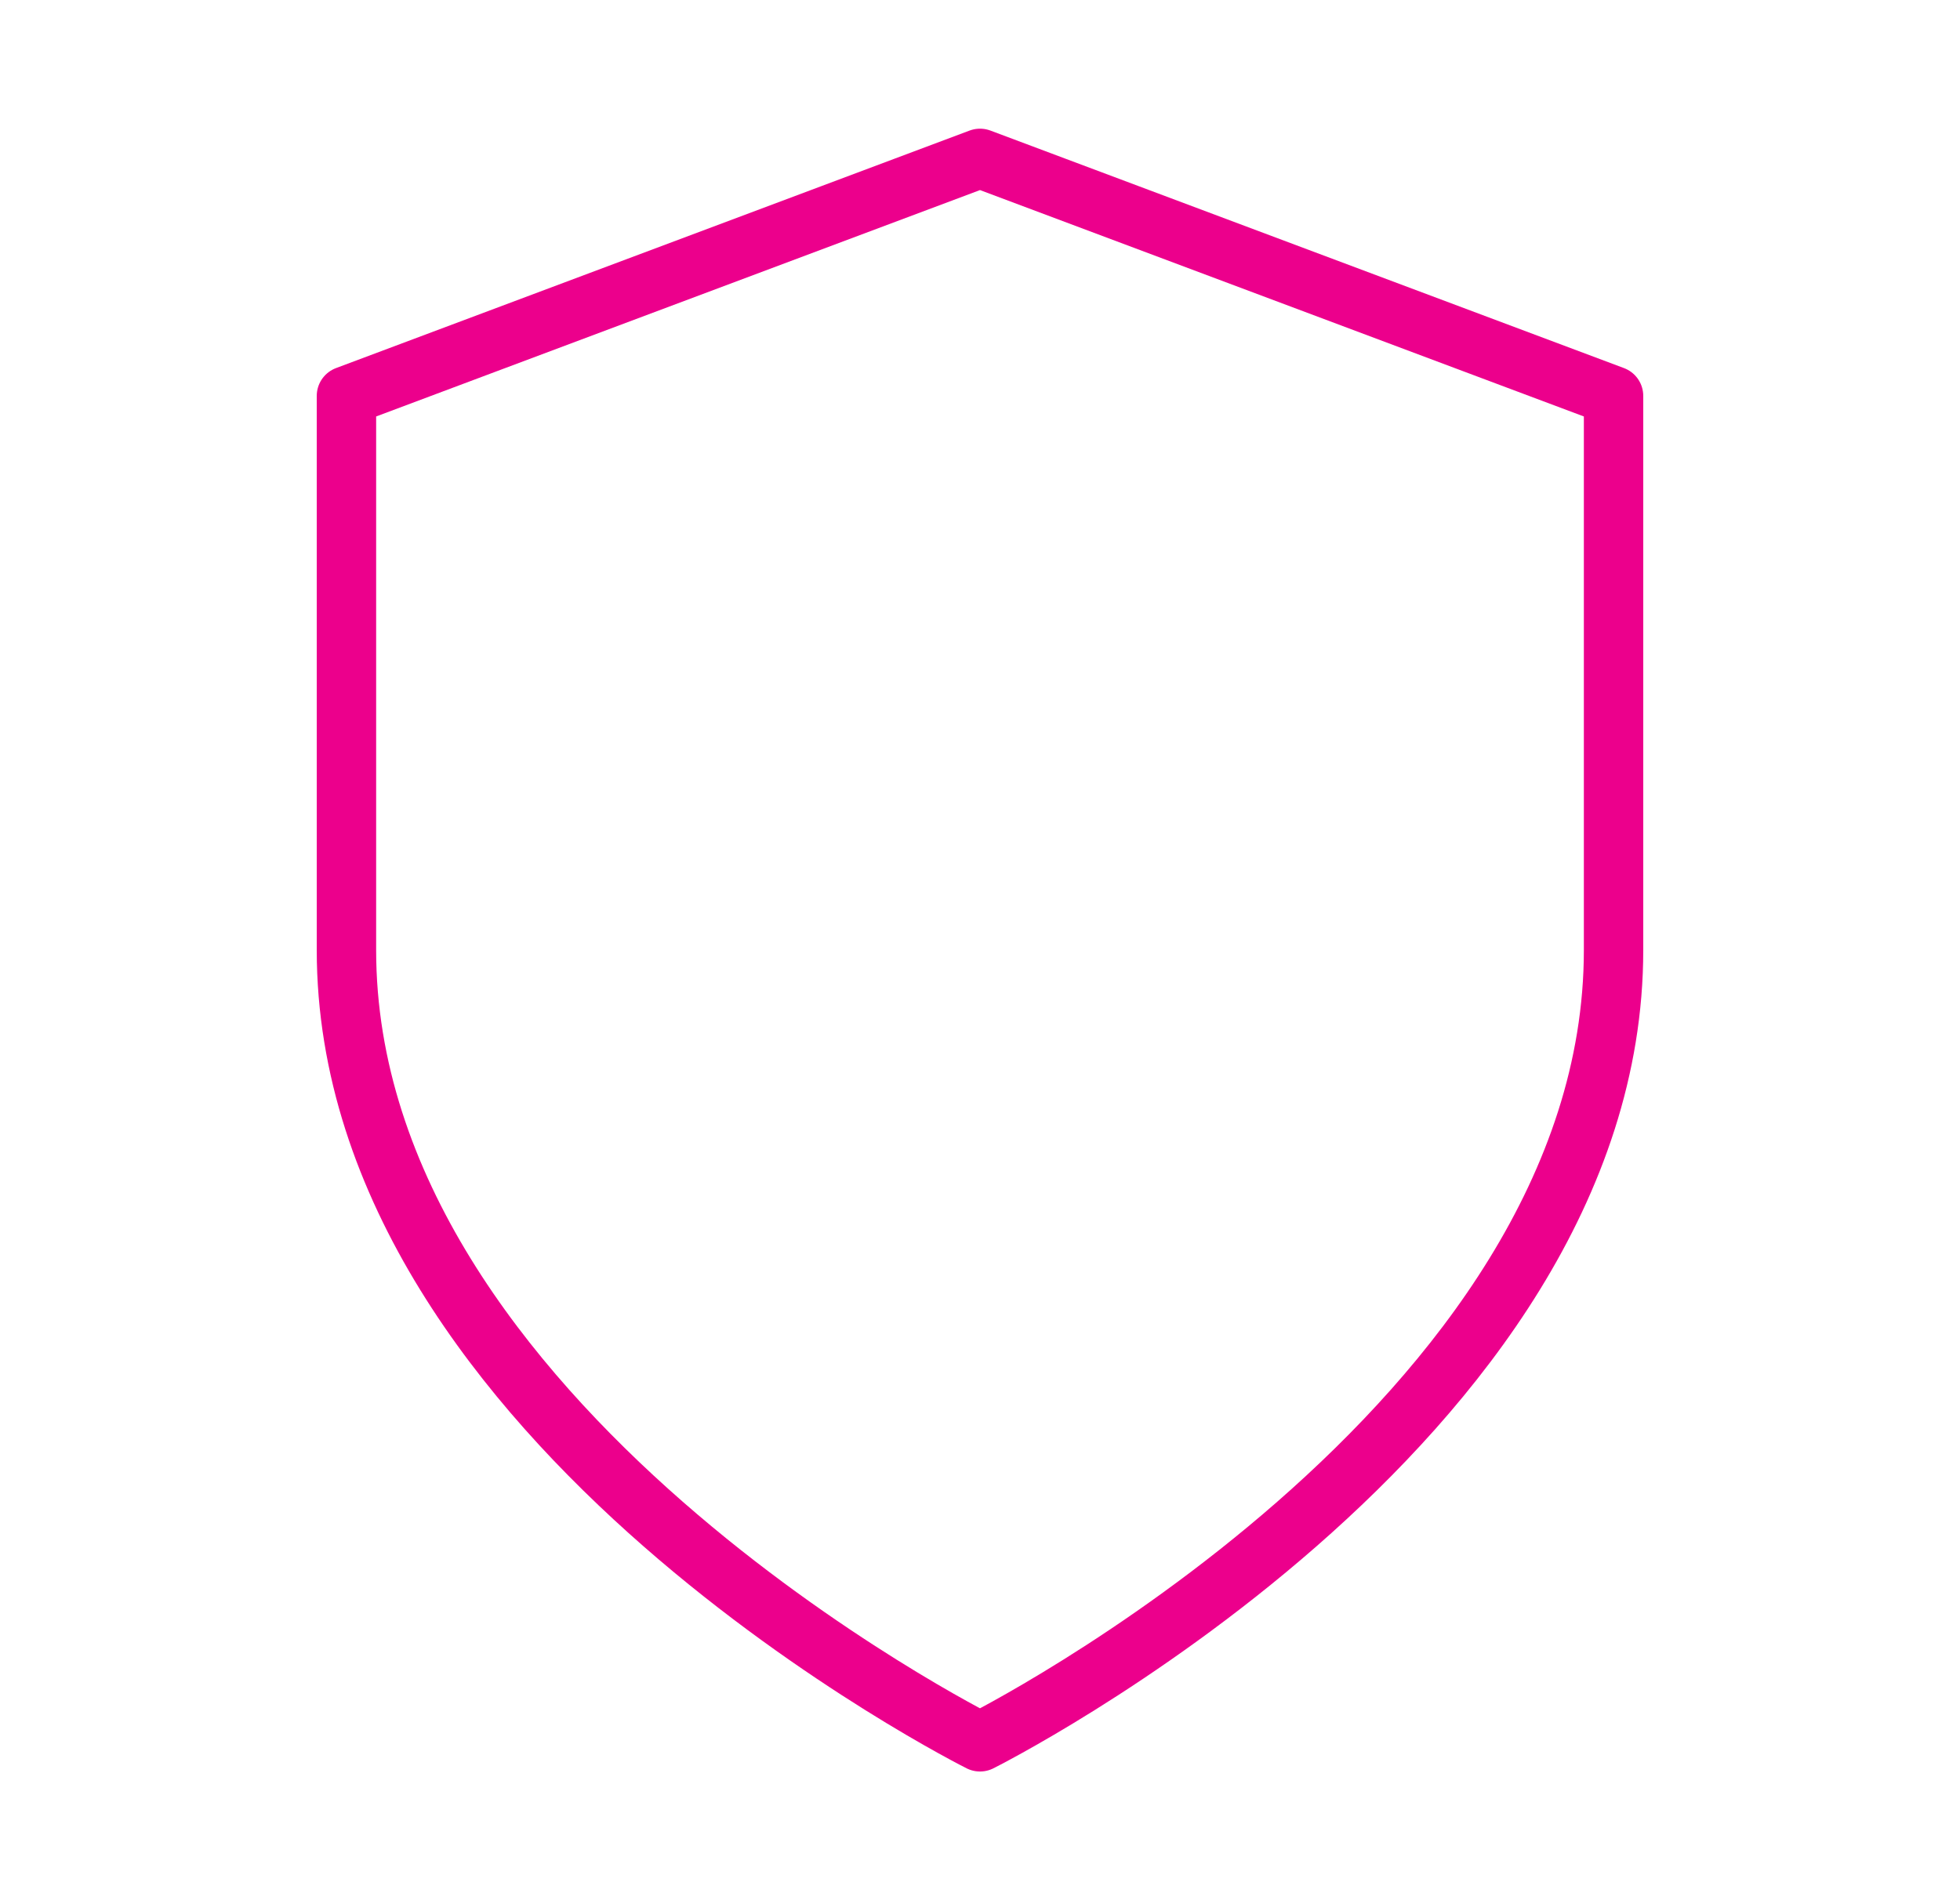
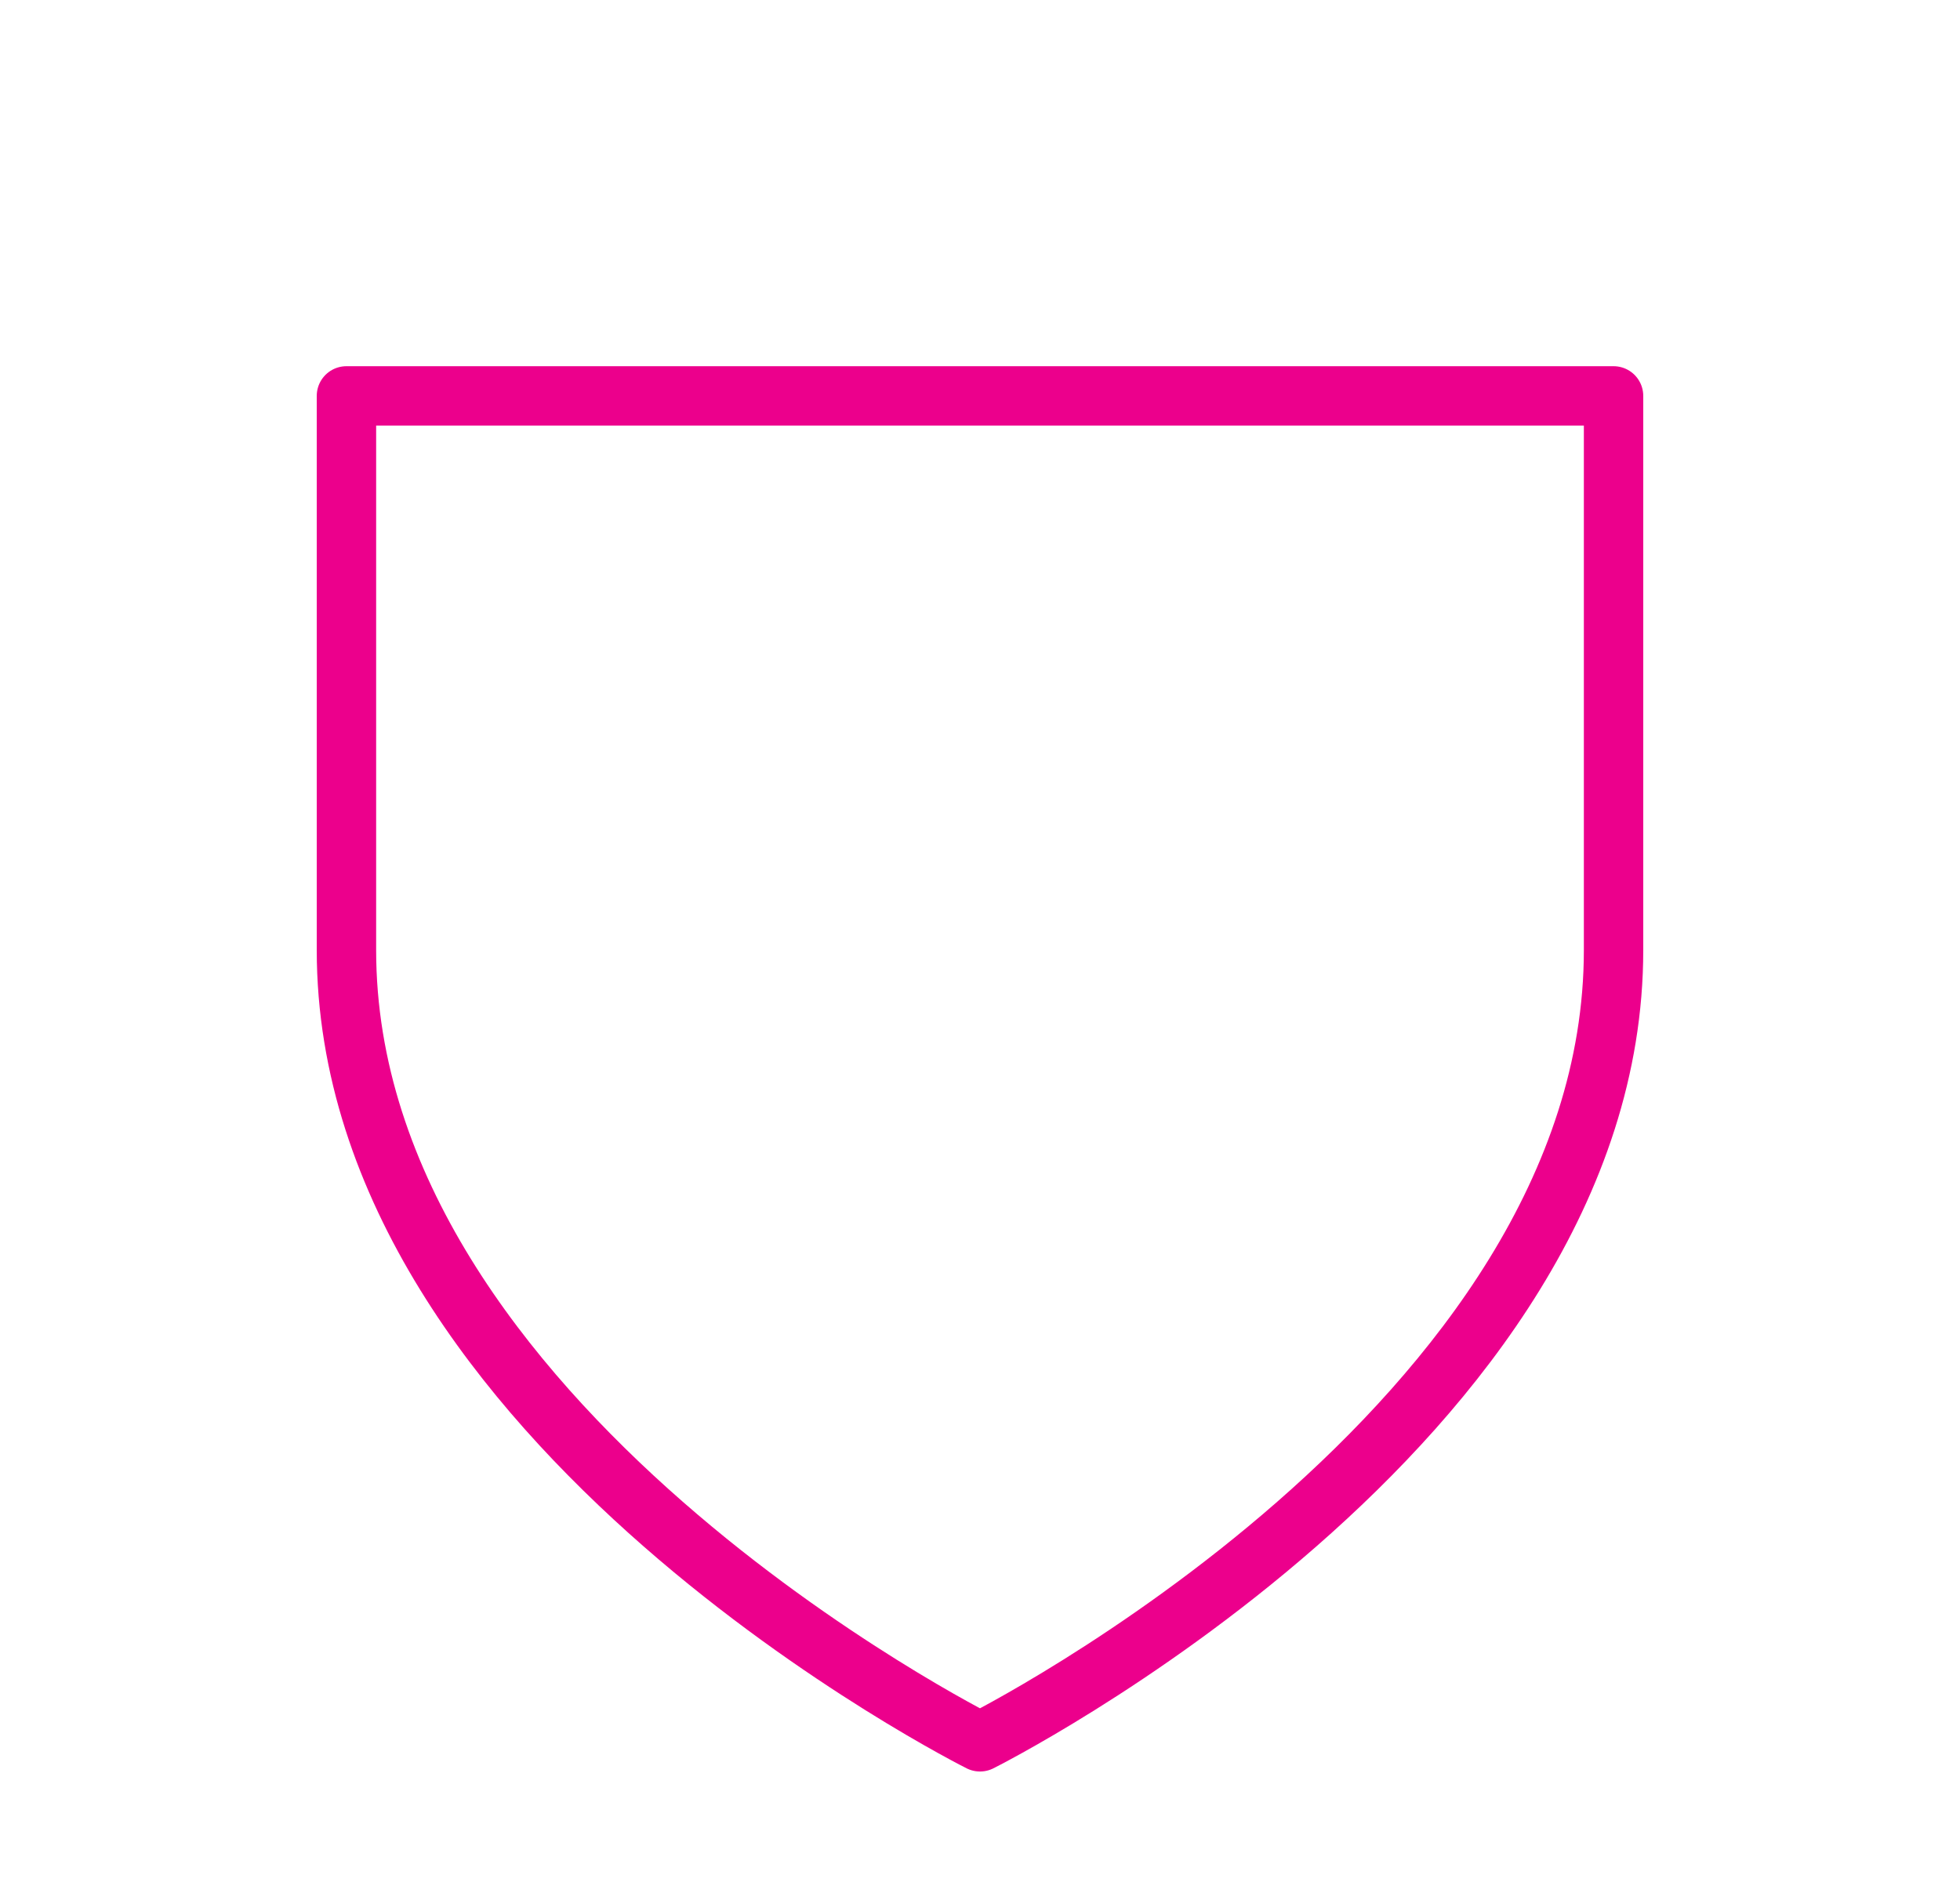
<svg xmlns="http://www.w3.org/2000/svg" width="33" height="32" viewBox="0 0 33 32" fill="none">
-   <path d="M16.5 29.333C16.5 29.333 27.167 24 27.167 16V6.667L16.5 2.667L5.833 6.667V16C5.833 24 16.5 29.333 16.5 29.333Z" stroke="#EC008C" stroke-linecap="round" stroke-linejoin="round" />
+   <path d="M16.5 29.333C16.5 29.333 27.167 24 27.167 16V6.667L5.833 6.667V16C5.833 24 16.5 29.333 16.5 29.333Z" stroke="#EC008C" stroke-linecap="round" stroke-linejoin="round" />
</svg>